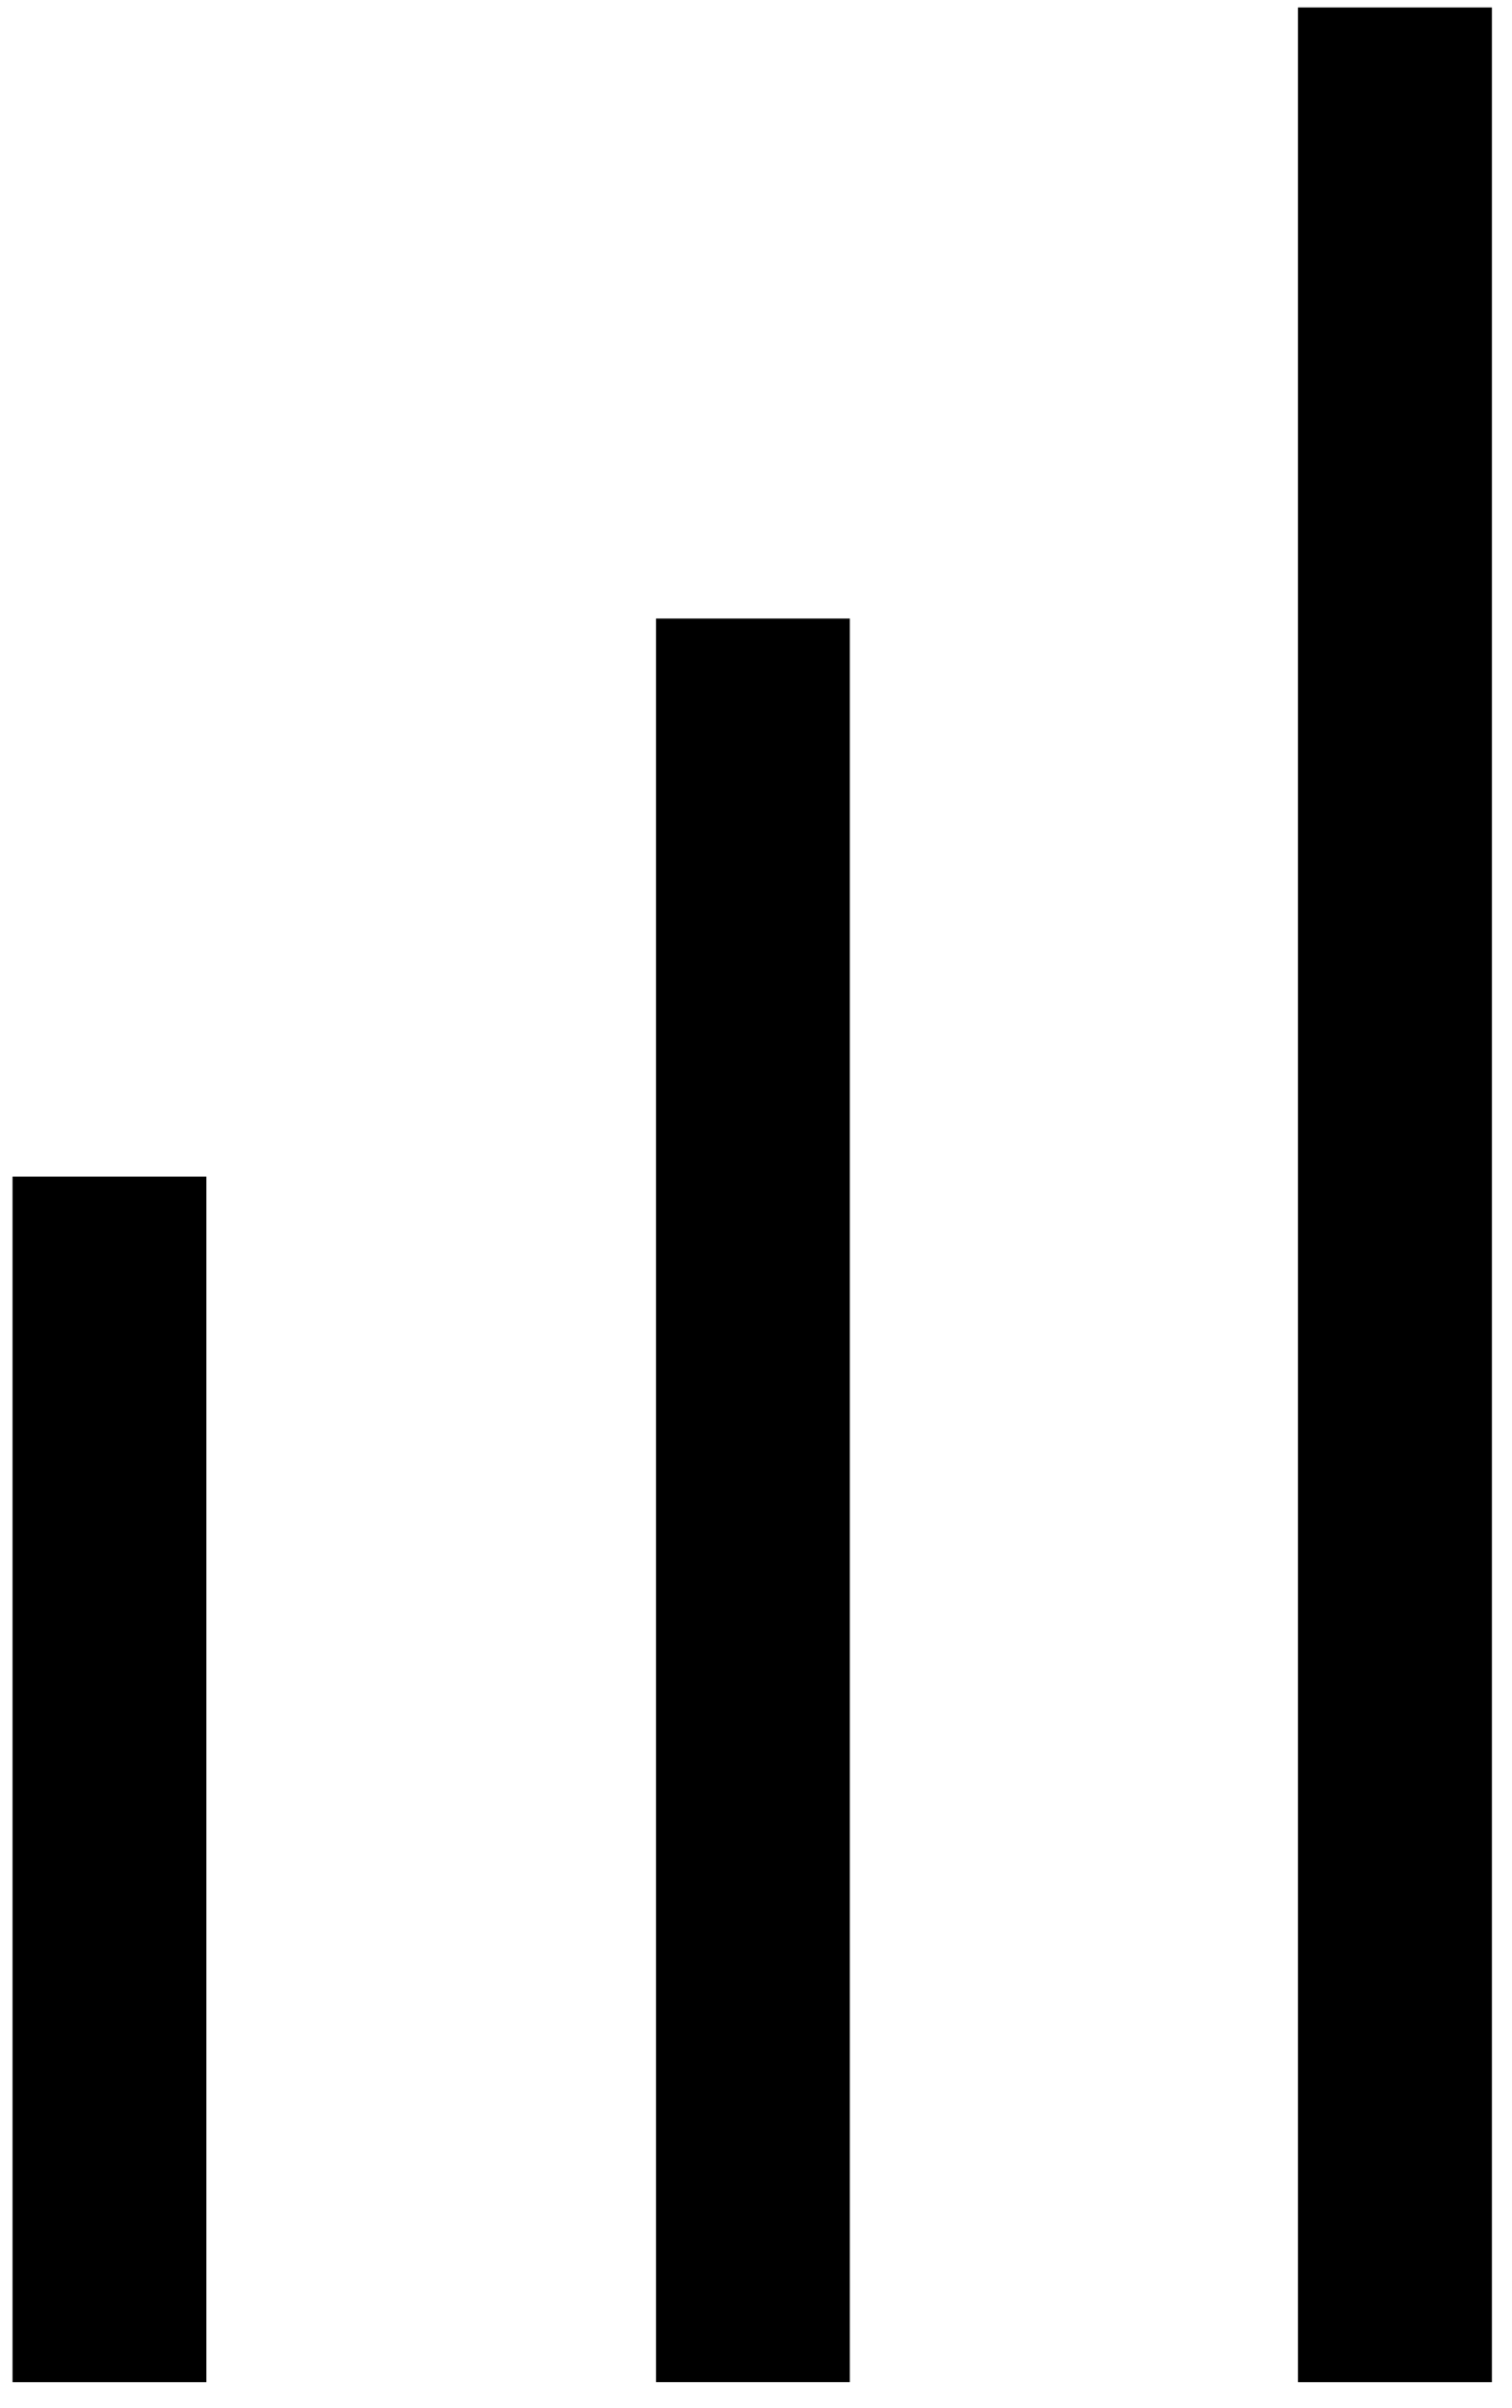
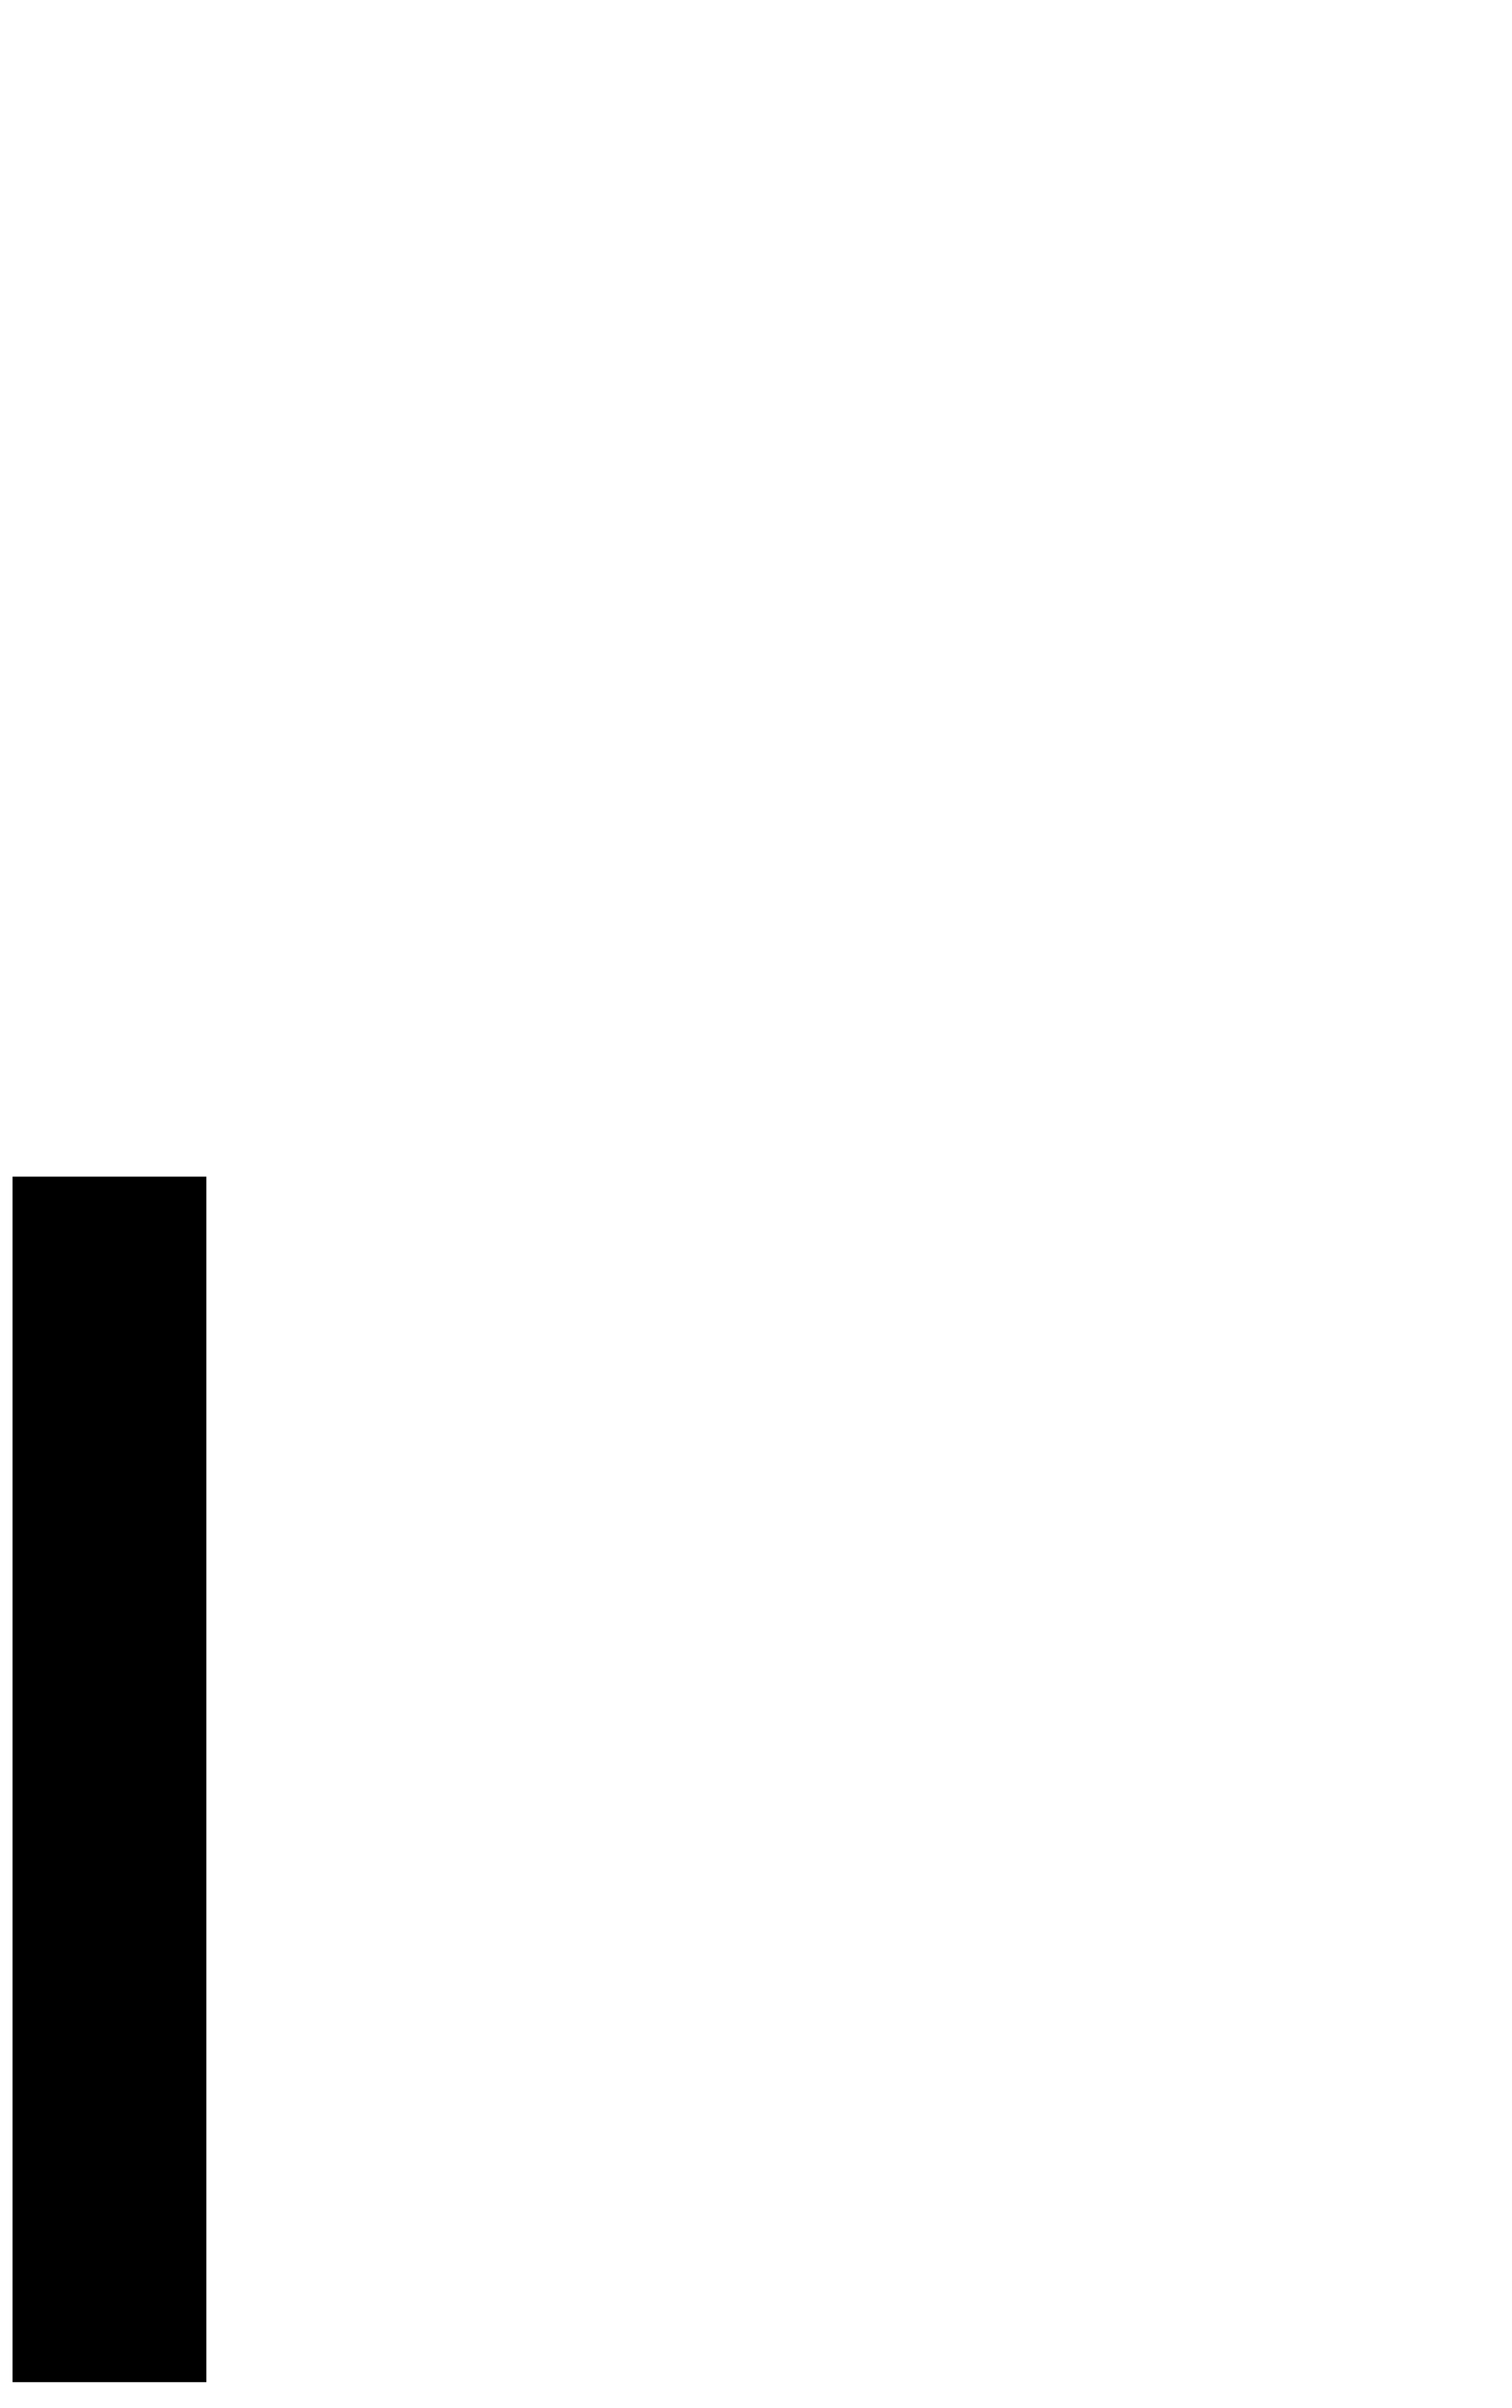
<svg xmlns="http://www.w3.org/2000/svg" width="49" height="78" viewBox="0 0 49 78" fill="none">
-   <path d="M48.348 0.242H42.065V77.171H48.348V0.242Z" fill="black" />
-   <path d="M27.541 20.038H21.259V77.17H27.541V20.038Z" fill="black" />
  <path d="M6.688 38.117H0.406V77.171H6.688V38.117Z" fill="black" />
</svg>